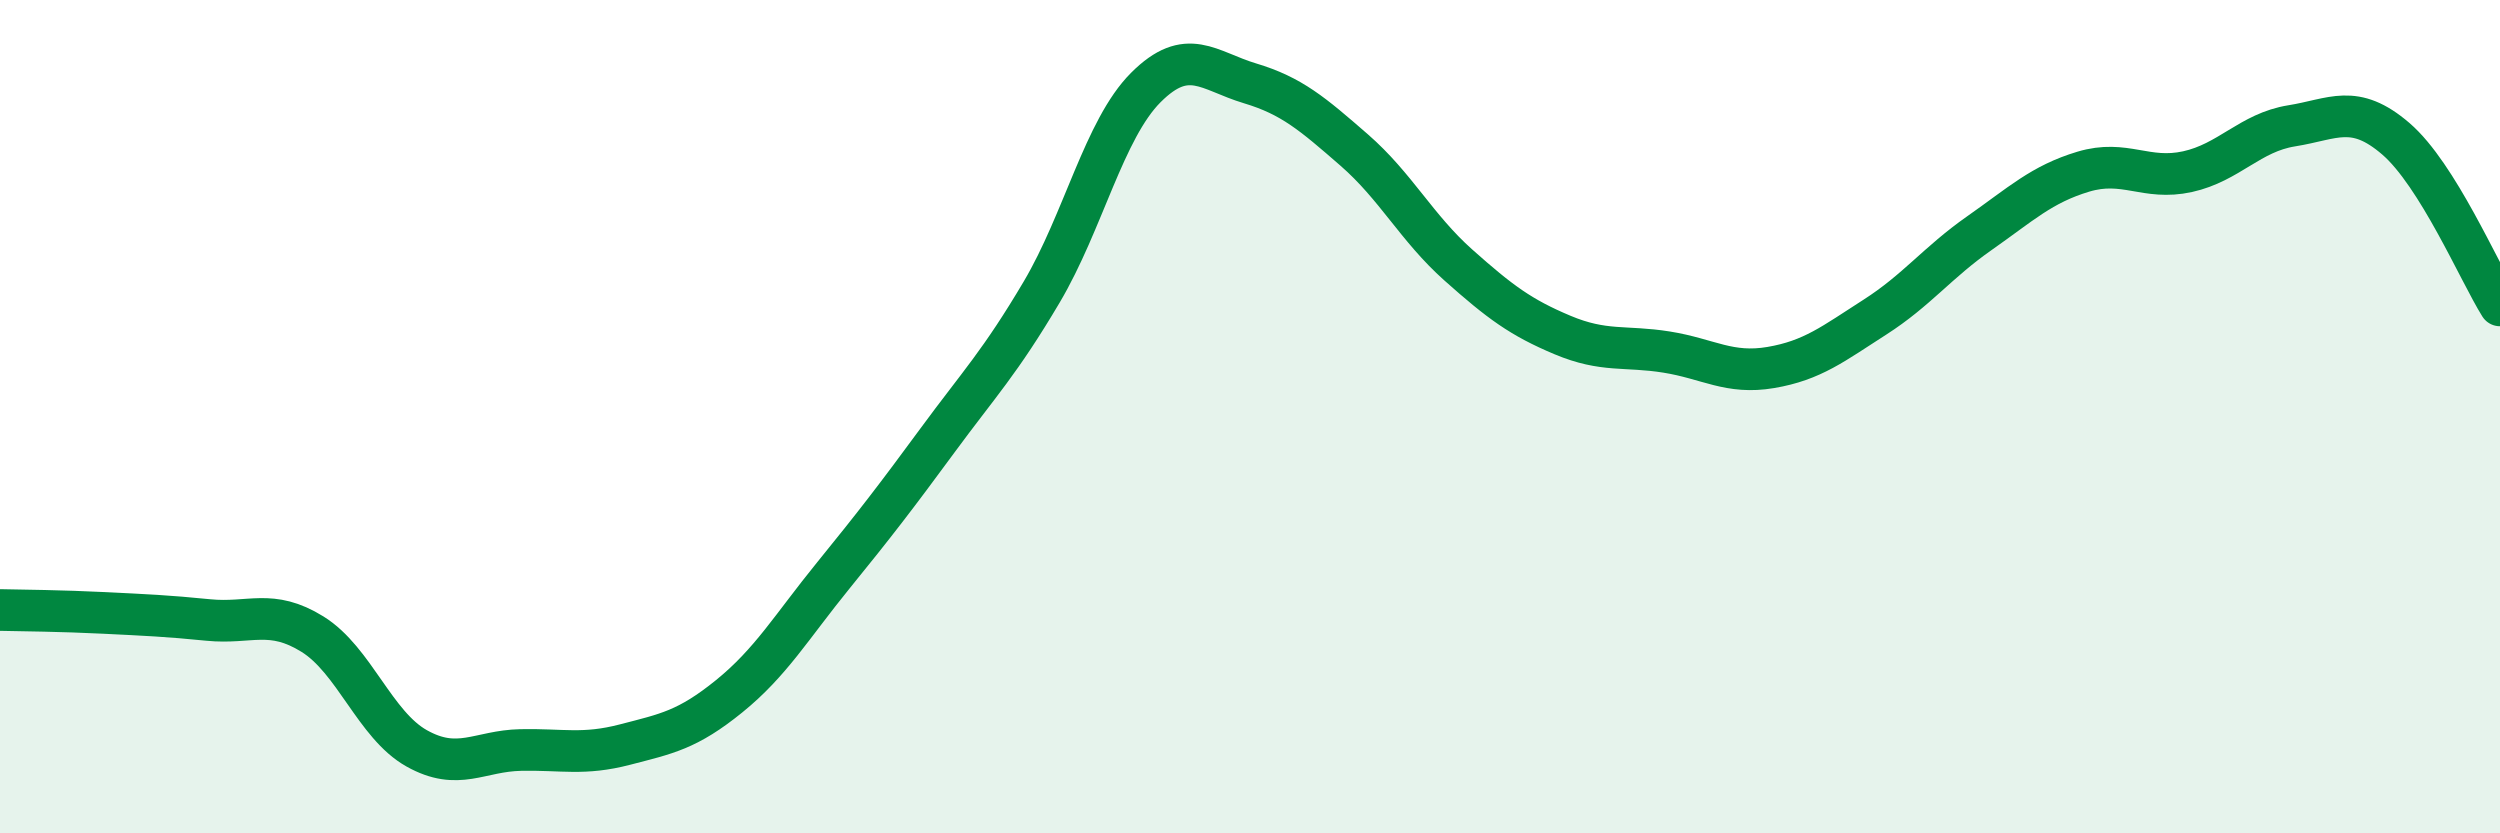
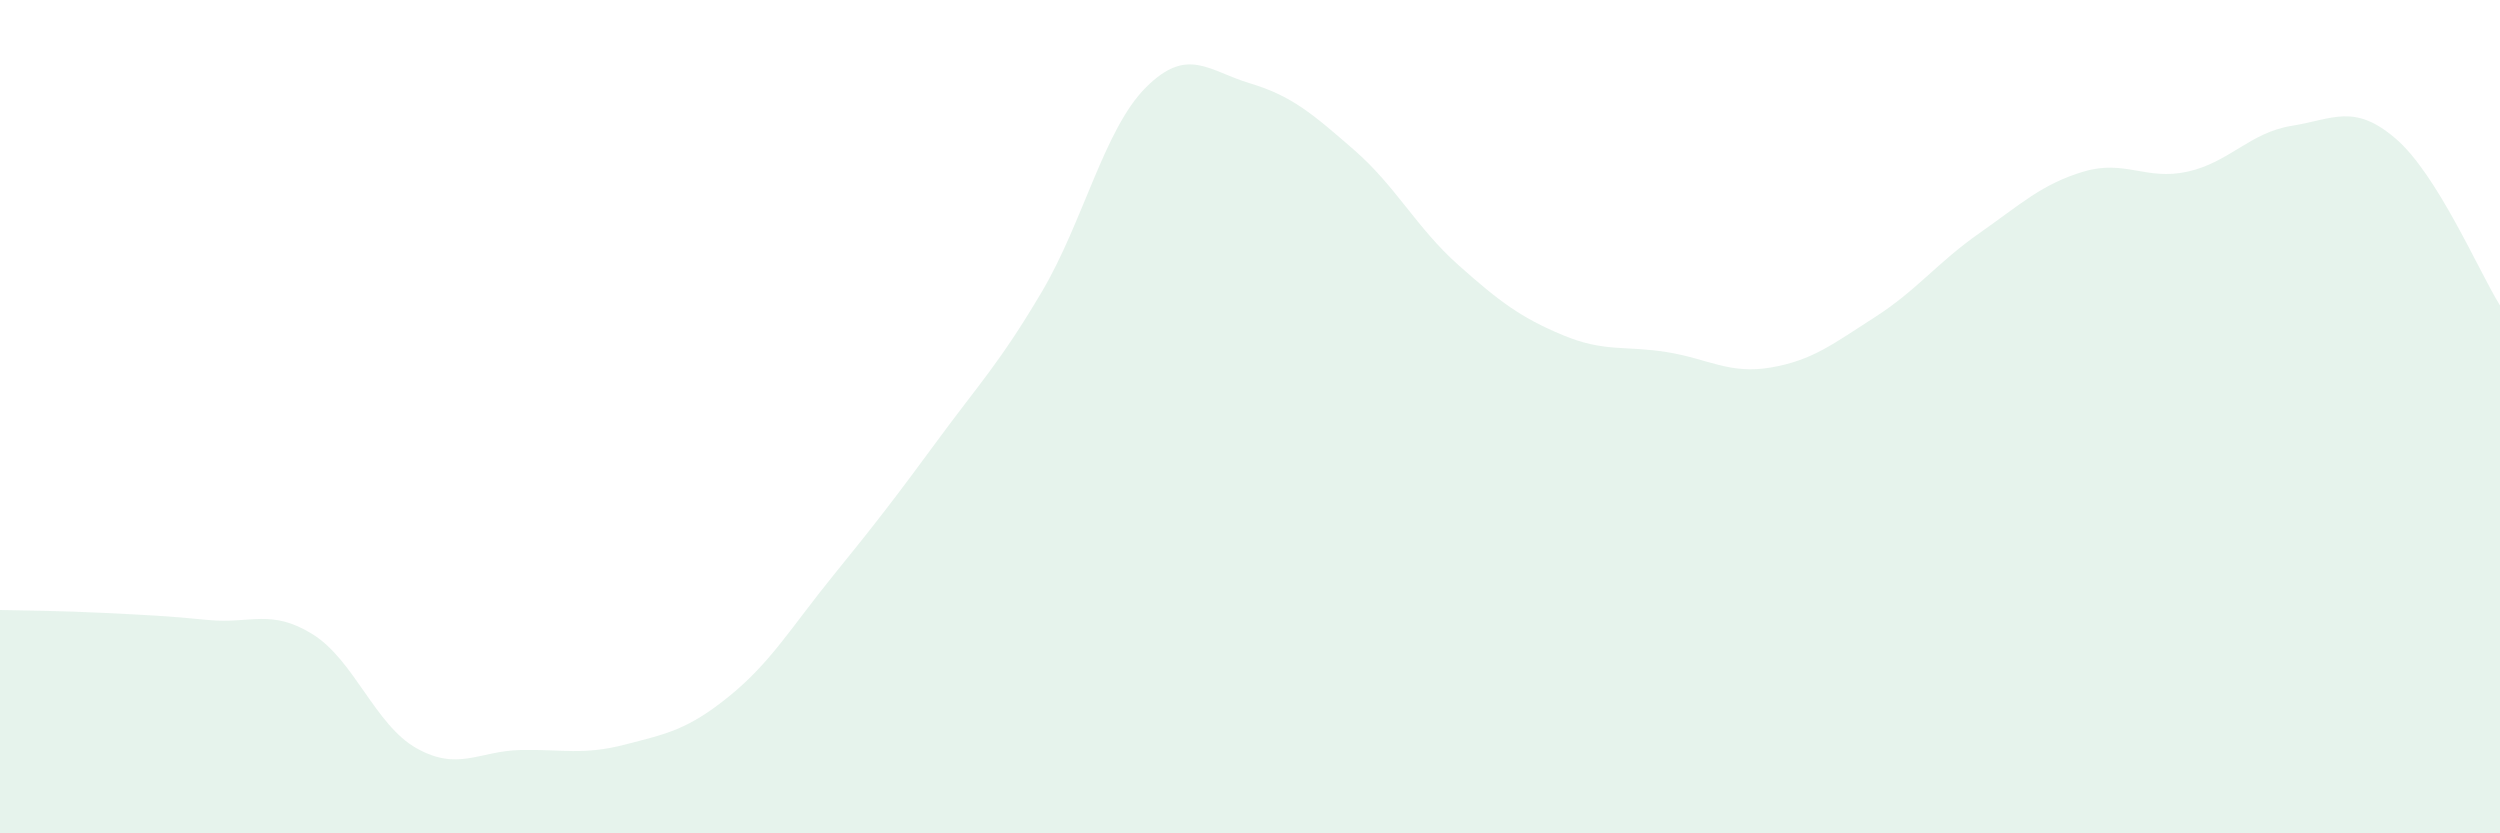
<svg xmlns="http://www.w3.org/2000/svg" width="60" height="20" viewBox="0 0 60 20">
  <path d="M 0,14.64 C 0.5,14.65 1.5,14.66 2.5,14.71 C 3.5,14.76 4,14.78 5,14.88 C 6,14.98 6.5,14.6 7.5,15.22 C 8.5,15.84 9,17.4 10,17.96 C 11,18.52 11.5,18.02 12.5,18 C 13.5,17.98 14,18.13 15,17.87 C 16,17.61 16.5,17.52 17.5,16.71 C 18.5,15.9 19,15.04 20,13.81 C 21,12.58 21.5,11.93 22.5,10.57 C 23.5,9.21 24,8.7 25,7.01 C 26,5.32 26.5,3.1 27.5,2.1 C 28.5,1.1 29,1.7 30,2 C 31,2.3 31.5,2.73 32.5,3.6 C 33.5,4.47 34,5.47 35,6.36 C 36,7.25 36.5,7.62 37.5,8.04 C 38.5,8.46 39,8.29 40,8.45 C 41,8.61 41.5,8.99 42.5,8.82 C 43.5,8.65 44,8.25 45,7.61 C 46,6.97 46.5,6.3 47.5,5.6 C 48.5,4.9 49,4.42 50,4.12 C 51,3.82 51.5,4.34 52.5,4.12 C 53.5,3.9 54,3.18 55,3.02 C 56,2.86 56.5,2.47 57.5,3.33 C 58.5,4.19 59.5,6.53 60,7.33L60 20L0 20Z" fill="#008740" opacity="0.1" stroke-linecap="round" stroke-linejoin="round" />
-   <path d="M 0,14.64 C 0.5,14.65 1.5,14.66 2.5,14.71 C 3.5,14.76 4,14.78 5,14.88 C 6,14.98 6.5,14.6 7.5,15.22 C 8.5,15.84 9,17.4 10,17.96 C 11,18.52 11.5,18.02 12.5,18 C 13.5,17.98 14,18.13 15,17.87 C 16,17.61 16.5,17.52 17.5,16.71 C 18.5,15.9 19,15.04 20,13.81 C 21,12.58 21.5,11.93 22.5,10.57 C 23.5,9.21 24,8.7 25,7.01 C 26,5.32 26.5,3.1 27.5,2.1 C 28.5,1.1 29,1.7 30,2 C 31,2.3 31.5,2.73 32.5,3.6 C 33.5,4.47 34,5.47 35,6.36 C 36,7.25 36.5,7.62 37.5,8.04 C 38.5,8.46 39,8.29 40,8.45 C 41,8.61 41.5,8.99 42.5,8.82 C 43.5,8.65 44,8.25 45,7.61 C 46,6.97 46.5,6.3 47.5,5.6 C 48.5,4.9 49,4.42 50,4.12 C 51,3.82 51.5,4.34 52.5,4.12 C 53.5,3.9 54,3.18 55,3.02 C 56,2.86 56.5,2.47 57.5,3.33 C 58.5,4.19 59.5,6.53 60,7.33" stroke="#008740" stroke-width="1" fill="none" stroke-linecap="round" stroke-linejoin="round" />
</svg>